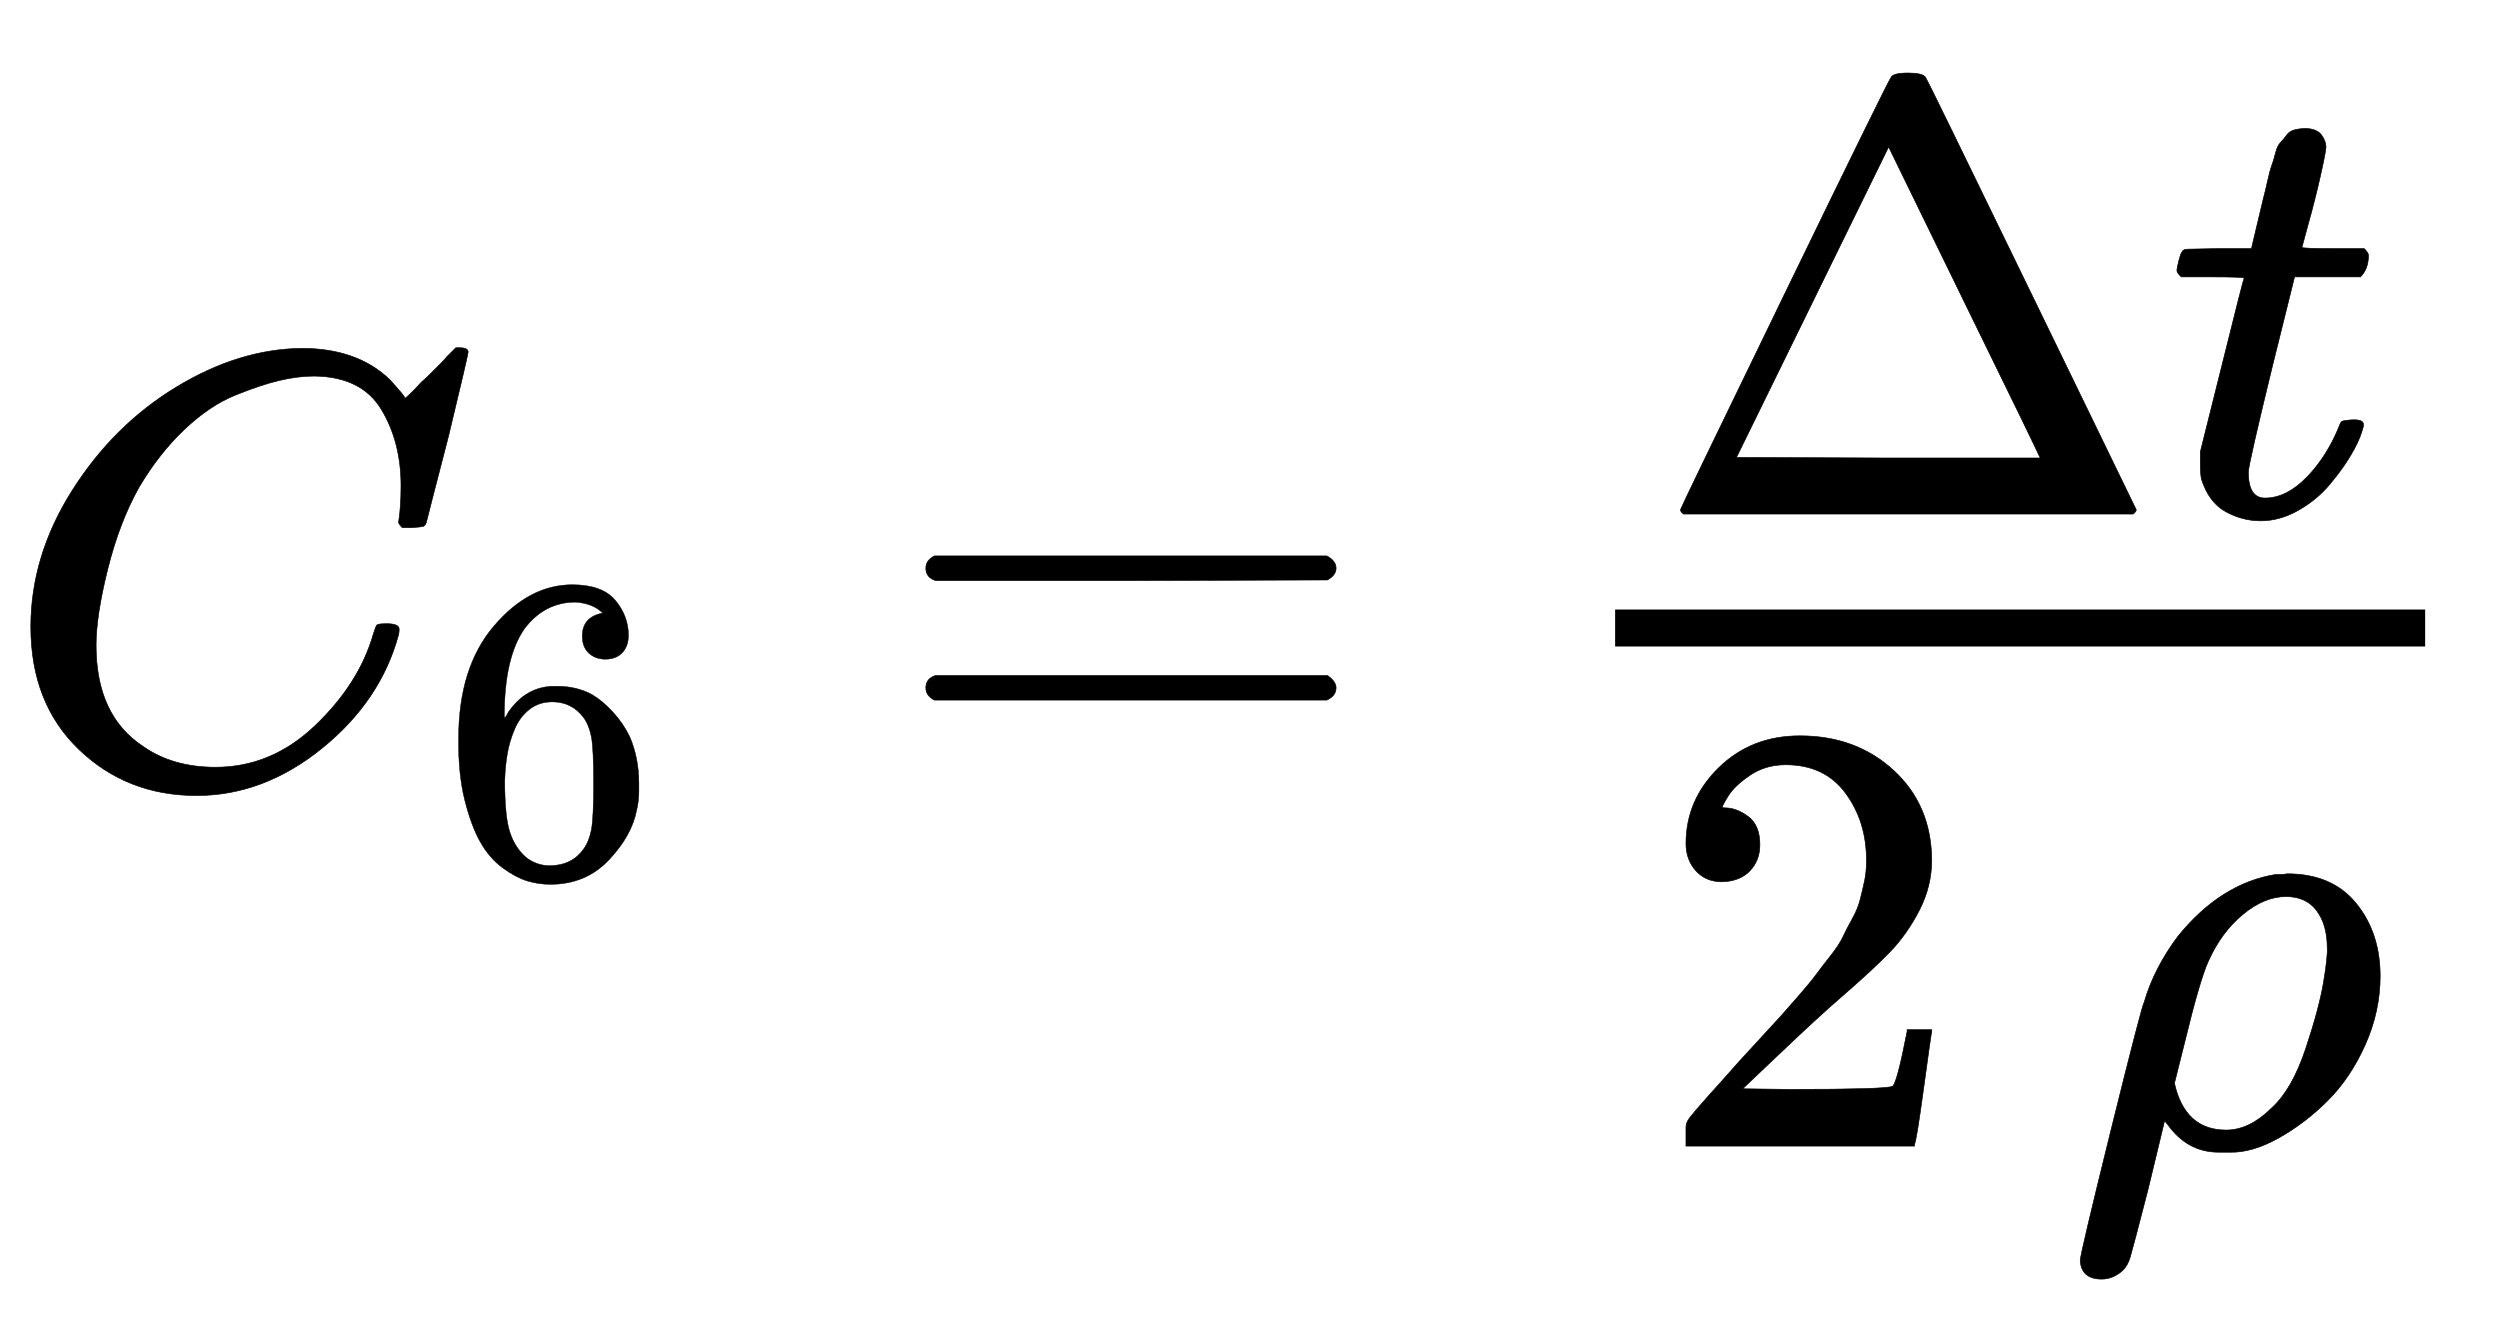
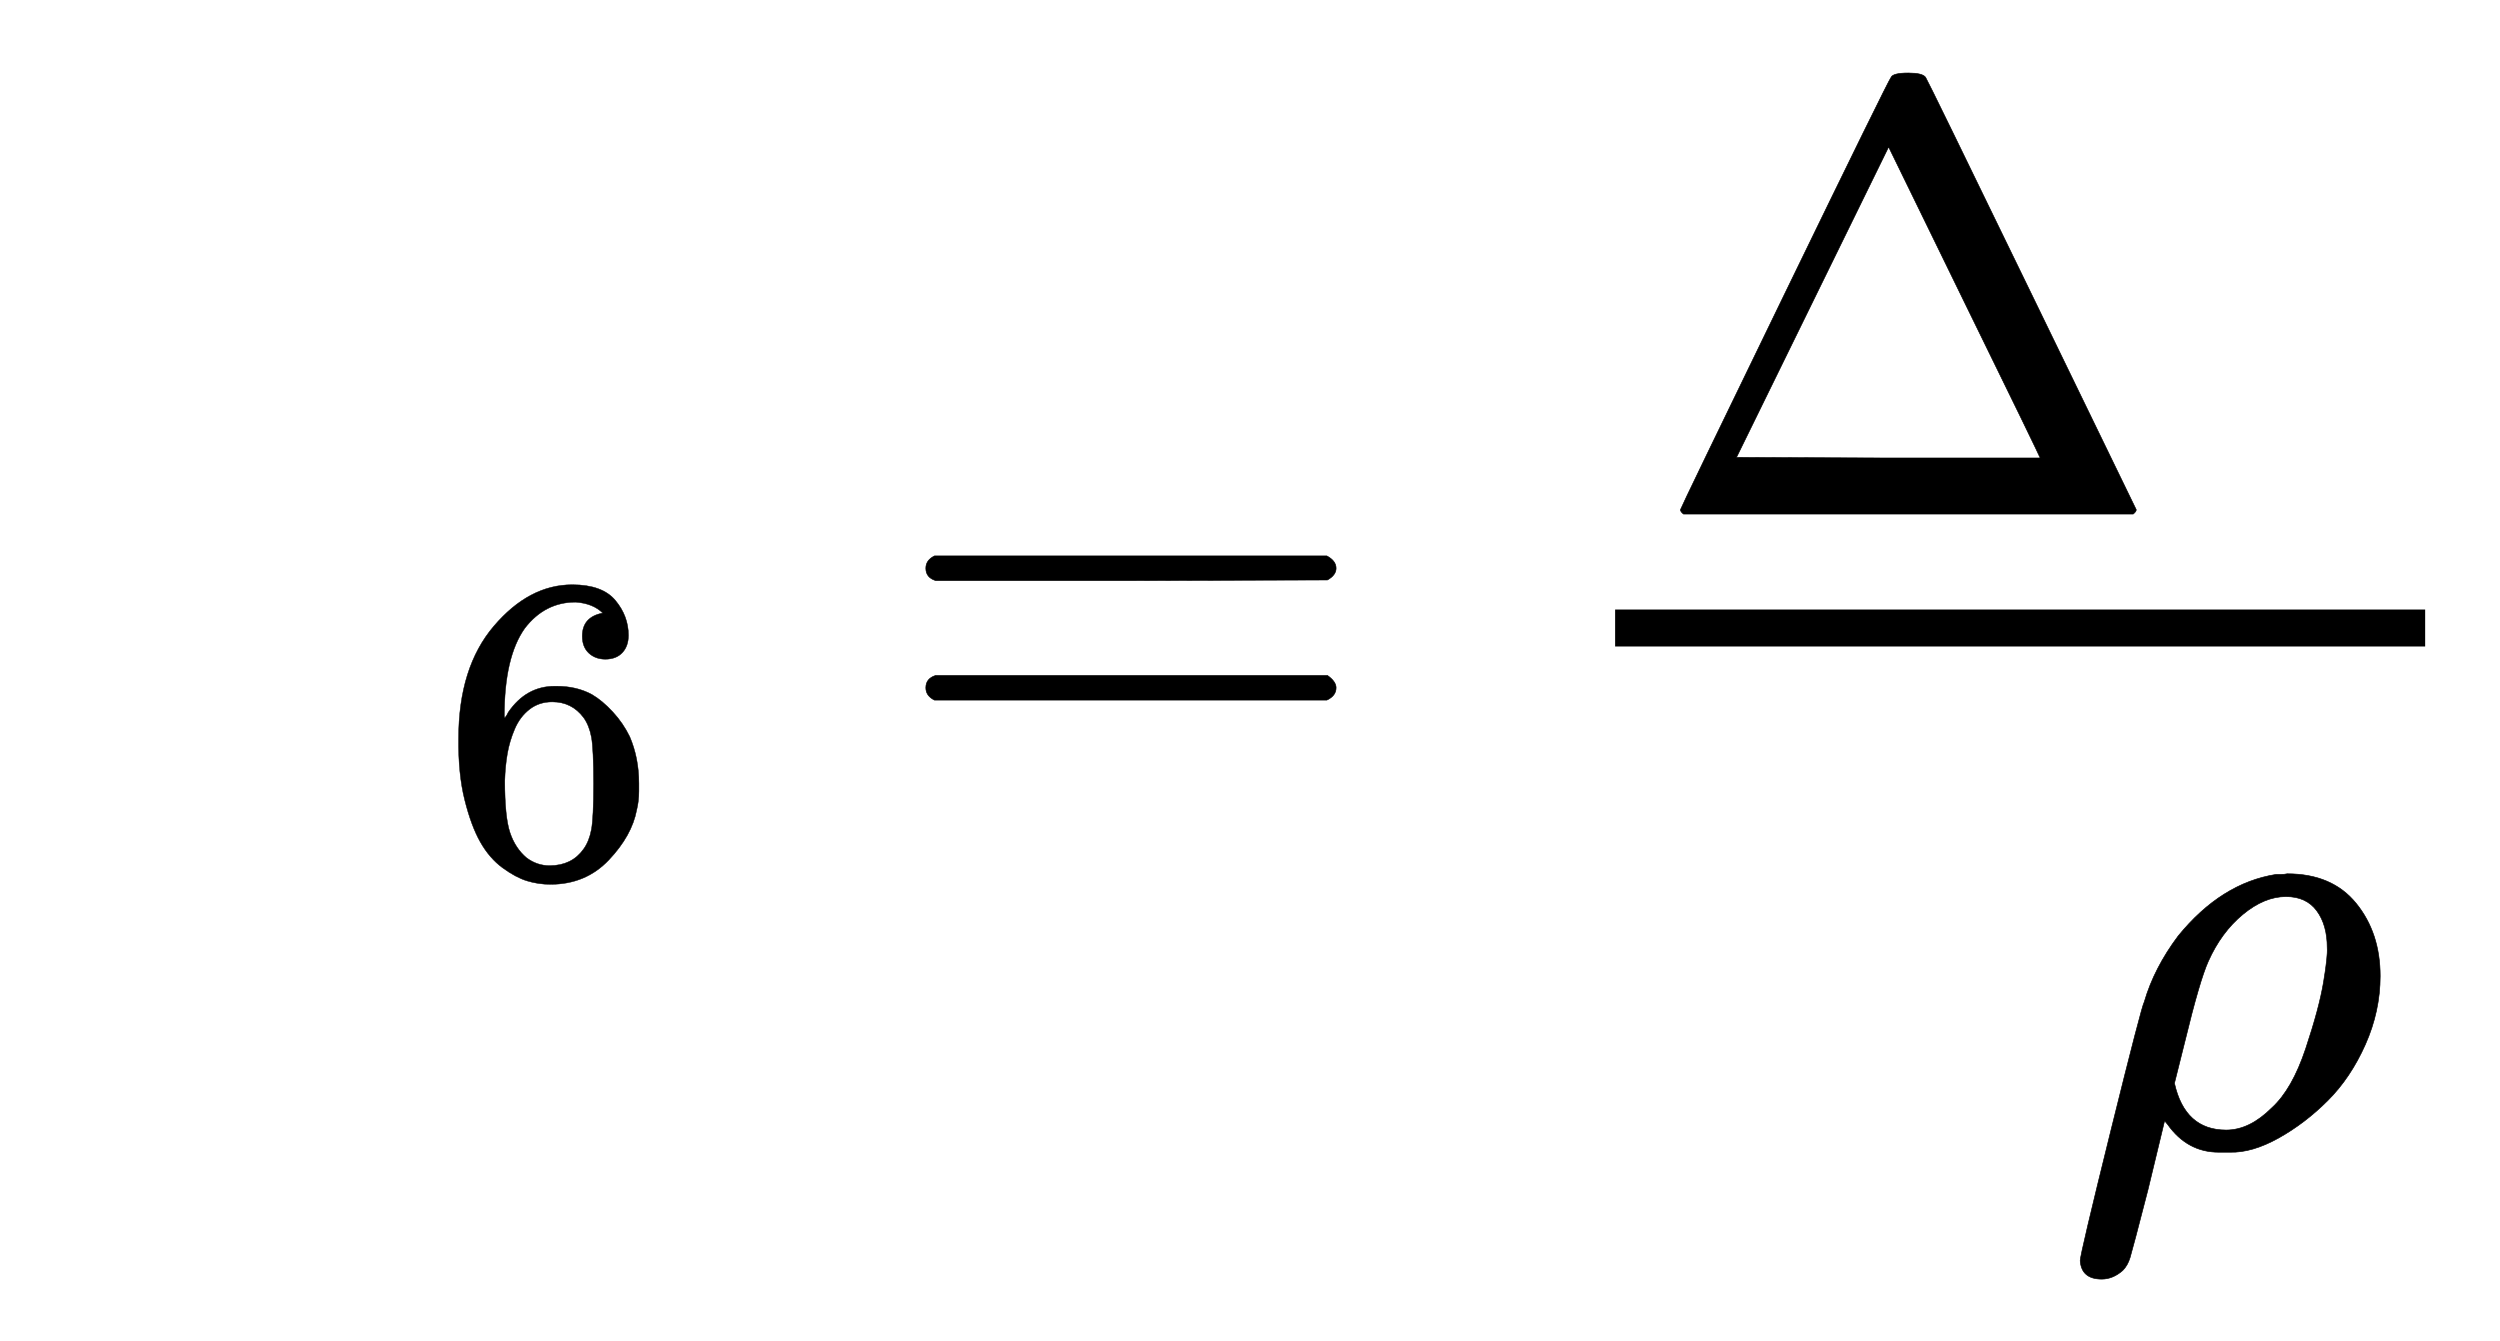
<svg xmlns="http://www.w3.org/2000/svg" xmlns:xlink="http://www.w3.org/1999/xlink" role="img" aria-hidden="true" style="vertical-align: -2.1ex;font-size: 16pt;font-family: 'Cambria Math';color: Black;" viewBox="0 -1269.5 4058.5 2176.9" focusable="false" width="9.426ex" height="5.056ex">
  <defs id="MathJax_SVG_glyphs">
-     <path id="MJMATHI-43" stroke-width="1" d="M 50 252 Q 50 367 117 473 T 286 641 T 490 704 Q 580 704 633 653 Q 642 643 648 636 T 656 626 L 657 623 Q 660 623 684 649 Q 691 655 699 663 T 715 679 T 725 690 L 740 705 H 746 Q 760 705 760 698 Q 760 694 728 561 Q 692 422 692 421 Q 690 416 687 415 T 669 413 H 653 Q 647 419 647 422 Q 647 423 648 429 T 650 449 T 651 481 Q 651 552 619 605 T 510 659 Q 484 659 454 652 T 382 628 T 299 572 T 226 479 Q 194 422 175 346 T 156 222 Q 156 108 232 58 Q 280 24 350 24 Q 441 24 512 92 T 606 240 Q 610 253 612 255 T 628 257 Q 648 257 648 248 Q 648 243 647 239 Q 618 132 523 55 T 319 -22 Q 206 -22 128 53 T 50 252 Z" />
    <path id="MJMAIN-36" stroke-width="1" d="M 42 313 Q 42 476 123 571 T 303 666 Q 372 666 402 630 T 432 550 Q 432 525 418 510 T 379 495 Q 356 495 341 509 T 326 548 Q 326 592 373 601 Q 351 623 311 626 Q 240 626 194 566 Q 147 500 147 364 L 148 360 Q 153 366 156 373 Q 197 433 263 433 H 267 Q 313 433 348 414 Q 372 400 396 374 T 435 317 Q 456 268 456 210 V 192 Q 456 169 451 149 Q 440 90 387 34 T 253 -22 Q 225 -22 199 -14 T 143 16 T 92 75 T 56 172 T 42 313 Z M 257 397 Q 227 397 205 380 T 171 335 T 154 278 T 148 216 Q 148 133 160 97 T 198 39 Q 222 21 251 21 Q 302 21 329 59 Q 342 77 347 104 T 352 209 Q 352 289 347 316 T 329 361 Q 302 397 257 397 Z" />
    <path id="MJMAIN-3D" stroke-width="1" d="M 56 347 Q 56 360 70 367 H 707 Q 722 359 722 347 Q 722 336 708 328 L 390 327 H 72 Q 56 332 56 347 Z M 56 153 Q 56 168 72 173 H 708 Q 722 163 722 153 Q 722 140 707 133 H 70 Q 56 140 56 153 Z" />
    <path id="MJMAIN-394" stroke-width="1" d="M 51 0 Q 46 4 46 7 Q 46 9 215 357 T 388 709 Q 391 716 416 716 Q 439 716 444 709 Q 447 705 616 357 T 786 7 Q 786 4 781 0 H 51 Z M 507 344 L 384 596 L 137 92 L 383 91 H 630 Q 630 93 507 344 Z" />
-     <path id="MJMATHI-74" stroke-width="1" d="M 26 385 Q 19 392 19 395 Q 19 399 22 411 T 27 425 Q 29 430 36 430 T 87 431 H 140 L 159 511 Q 162 522 166 540 T 173 566 T 179 586 T 187 603 T 197 615 T 211 624 T 229 626 Q 247 625 254 615 T 261 596 Q 261 589 252 549 T 232 470 L 222 433 Q 222 431 272 431 H 323 Q 330 424 330 420 Q 330 398 317 385 H 210 L 174 240 Q 135 80 135 68 Q 135 26 162 26 Q 197 26 230 60 T 283 144 Q 285 150 288 151 T 303 153 H 307 Q 322 153 322 145 Q 322 142 319 133 Q 314 117 301 95 T 267 48 T 216 6 T 155 -11 Q 125 -11 98 4 T 59 56 Q 57 64 57 83 V 101 L 92 241 Q 127 382 128 383 Q 128 385 77 385 H 26 Z" />
-     <path id="MJMAIN-32" stroke-width="1" d="M 109 429 Q 82 429 66 447 T 50 491 Q 50 562 103 614 T 235 666 Q 326 666 387 610 T 449 465 Q 449 422 429 383 T 381 315 T 301 241 Q 265 210 201 149 L 142 93 L 218 92 Q 375 92 385 97 Q 392 99 409 186 V 189 H 449 V 186 Q 448 183 436 95 T 421 3 V 0 H 50 V 19 V 31 Q 50 38 56 46 T 86 81 Q 115 113 136 137 Q 145 147 170 174 T 204 211 T 233 244 T 261 278 T 284 308 T 305 340 T 320 369 T 333 401 T 340 431 T 343 464 Q 343 527 309 573 T 212 619 Q 179 619 154 602 T 119 569 T 109 550 Q 109 549 114 549 Q 132 549 151 535 T 170 489 Q 170 464 154 447 T 109 429 Z" />
    <path id="MJMATHI-3C1" stroke-width="1" d="M 58 -216 Q 25 -216 23 -186 Q 23 -176 73 26 T 127 234 Q 143 289 182 341 Q 252 427 341 441 Q 343 441 349 441 T 359 442 Q 432 442 471 394 T 510 276 Q 510 219 486 165 T 425 74 T 345 13 T 266 -10 H 255 H 248 Q 197 -10 165 35 L 160 41 L 133 -71 Q 108 -168 104 -181 T 92 -202 Q 76 -216 58 -216 Z M 424 322 Q 424 359 407 382 T 357 405 Q 322 405 287 376 T 231 300 Q 217 269 193 170 L 176 102 Q 193 26 260 26 Q 298 26 334 62 Q 367 92 389 158 T 418 266 T 424 322 Z" />
  </defs>
  <g fill="currentColor" stroke="currentColor" stroke-width="0" transform="matrix(1 0 0 -1 0 0)">
    <use x="0" y="0" xlink:href="#MJMATHI-43" />
    <use transform="scale(0.707)" x="1011" y="-213" xlink:href="#MJMAIN-36" />
    <use x="1447" y="0" xlink:href="#MJMAIN-3D" />
    <g transform="translate(2225)">
      <g transform="translate(397)">
        <rect stroke="none" x="0" y="220" width="1315" height="60" />
        <g transform="translate(60 435)">
          <use x="0" y="0" xlink:href="#MJMAIN-394" />
          <use x="833" y="0" xlink:href="#MJMATHI-74" />
        </g>
        <g transform="translate(65 -591)">
          <use x="0" y="0" xlink:href="#MJMAIN-32" />
          <use x="667" y="0" xlink:href="#MJMATHI-3C1" />
        </g>
      </g>
    </g>
  </g>
</svg>